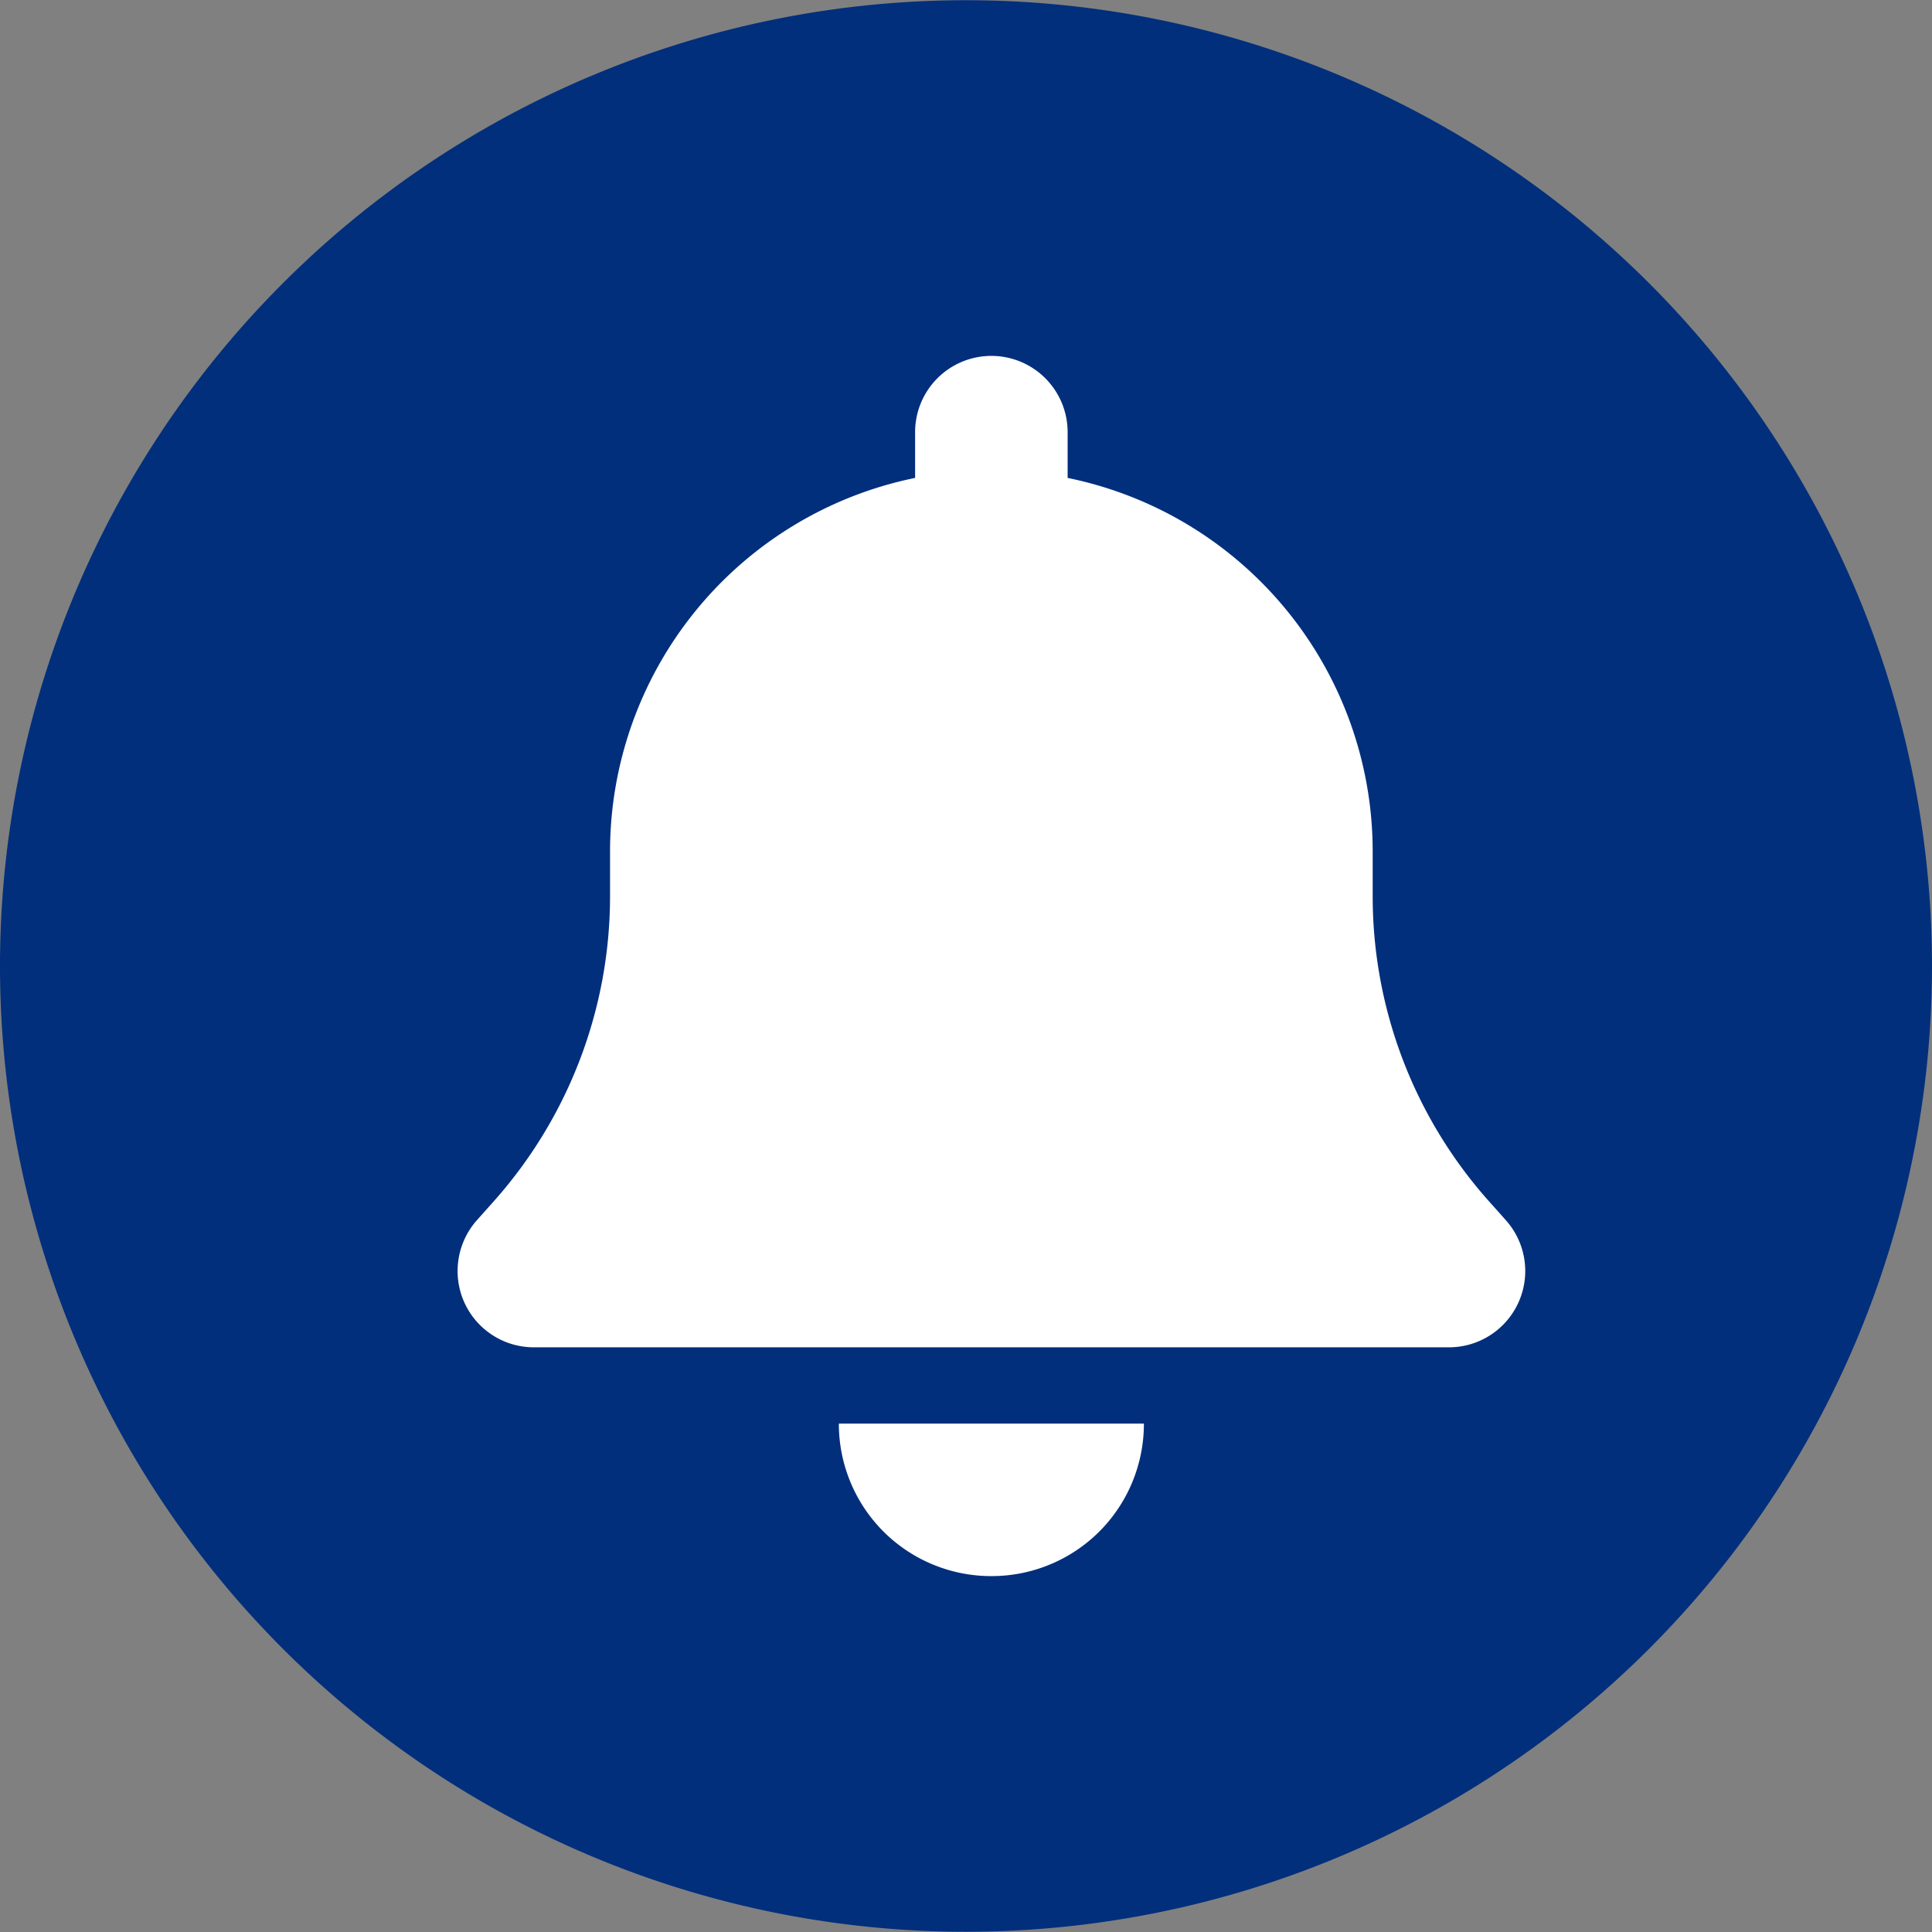
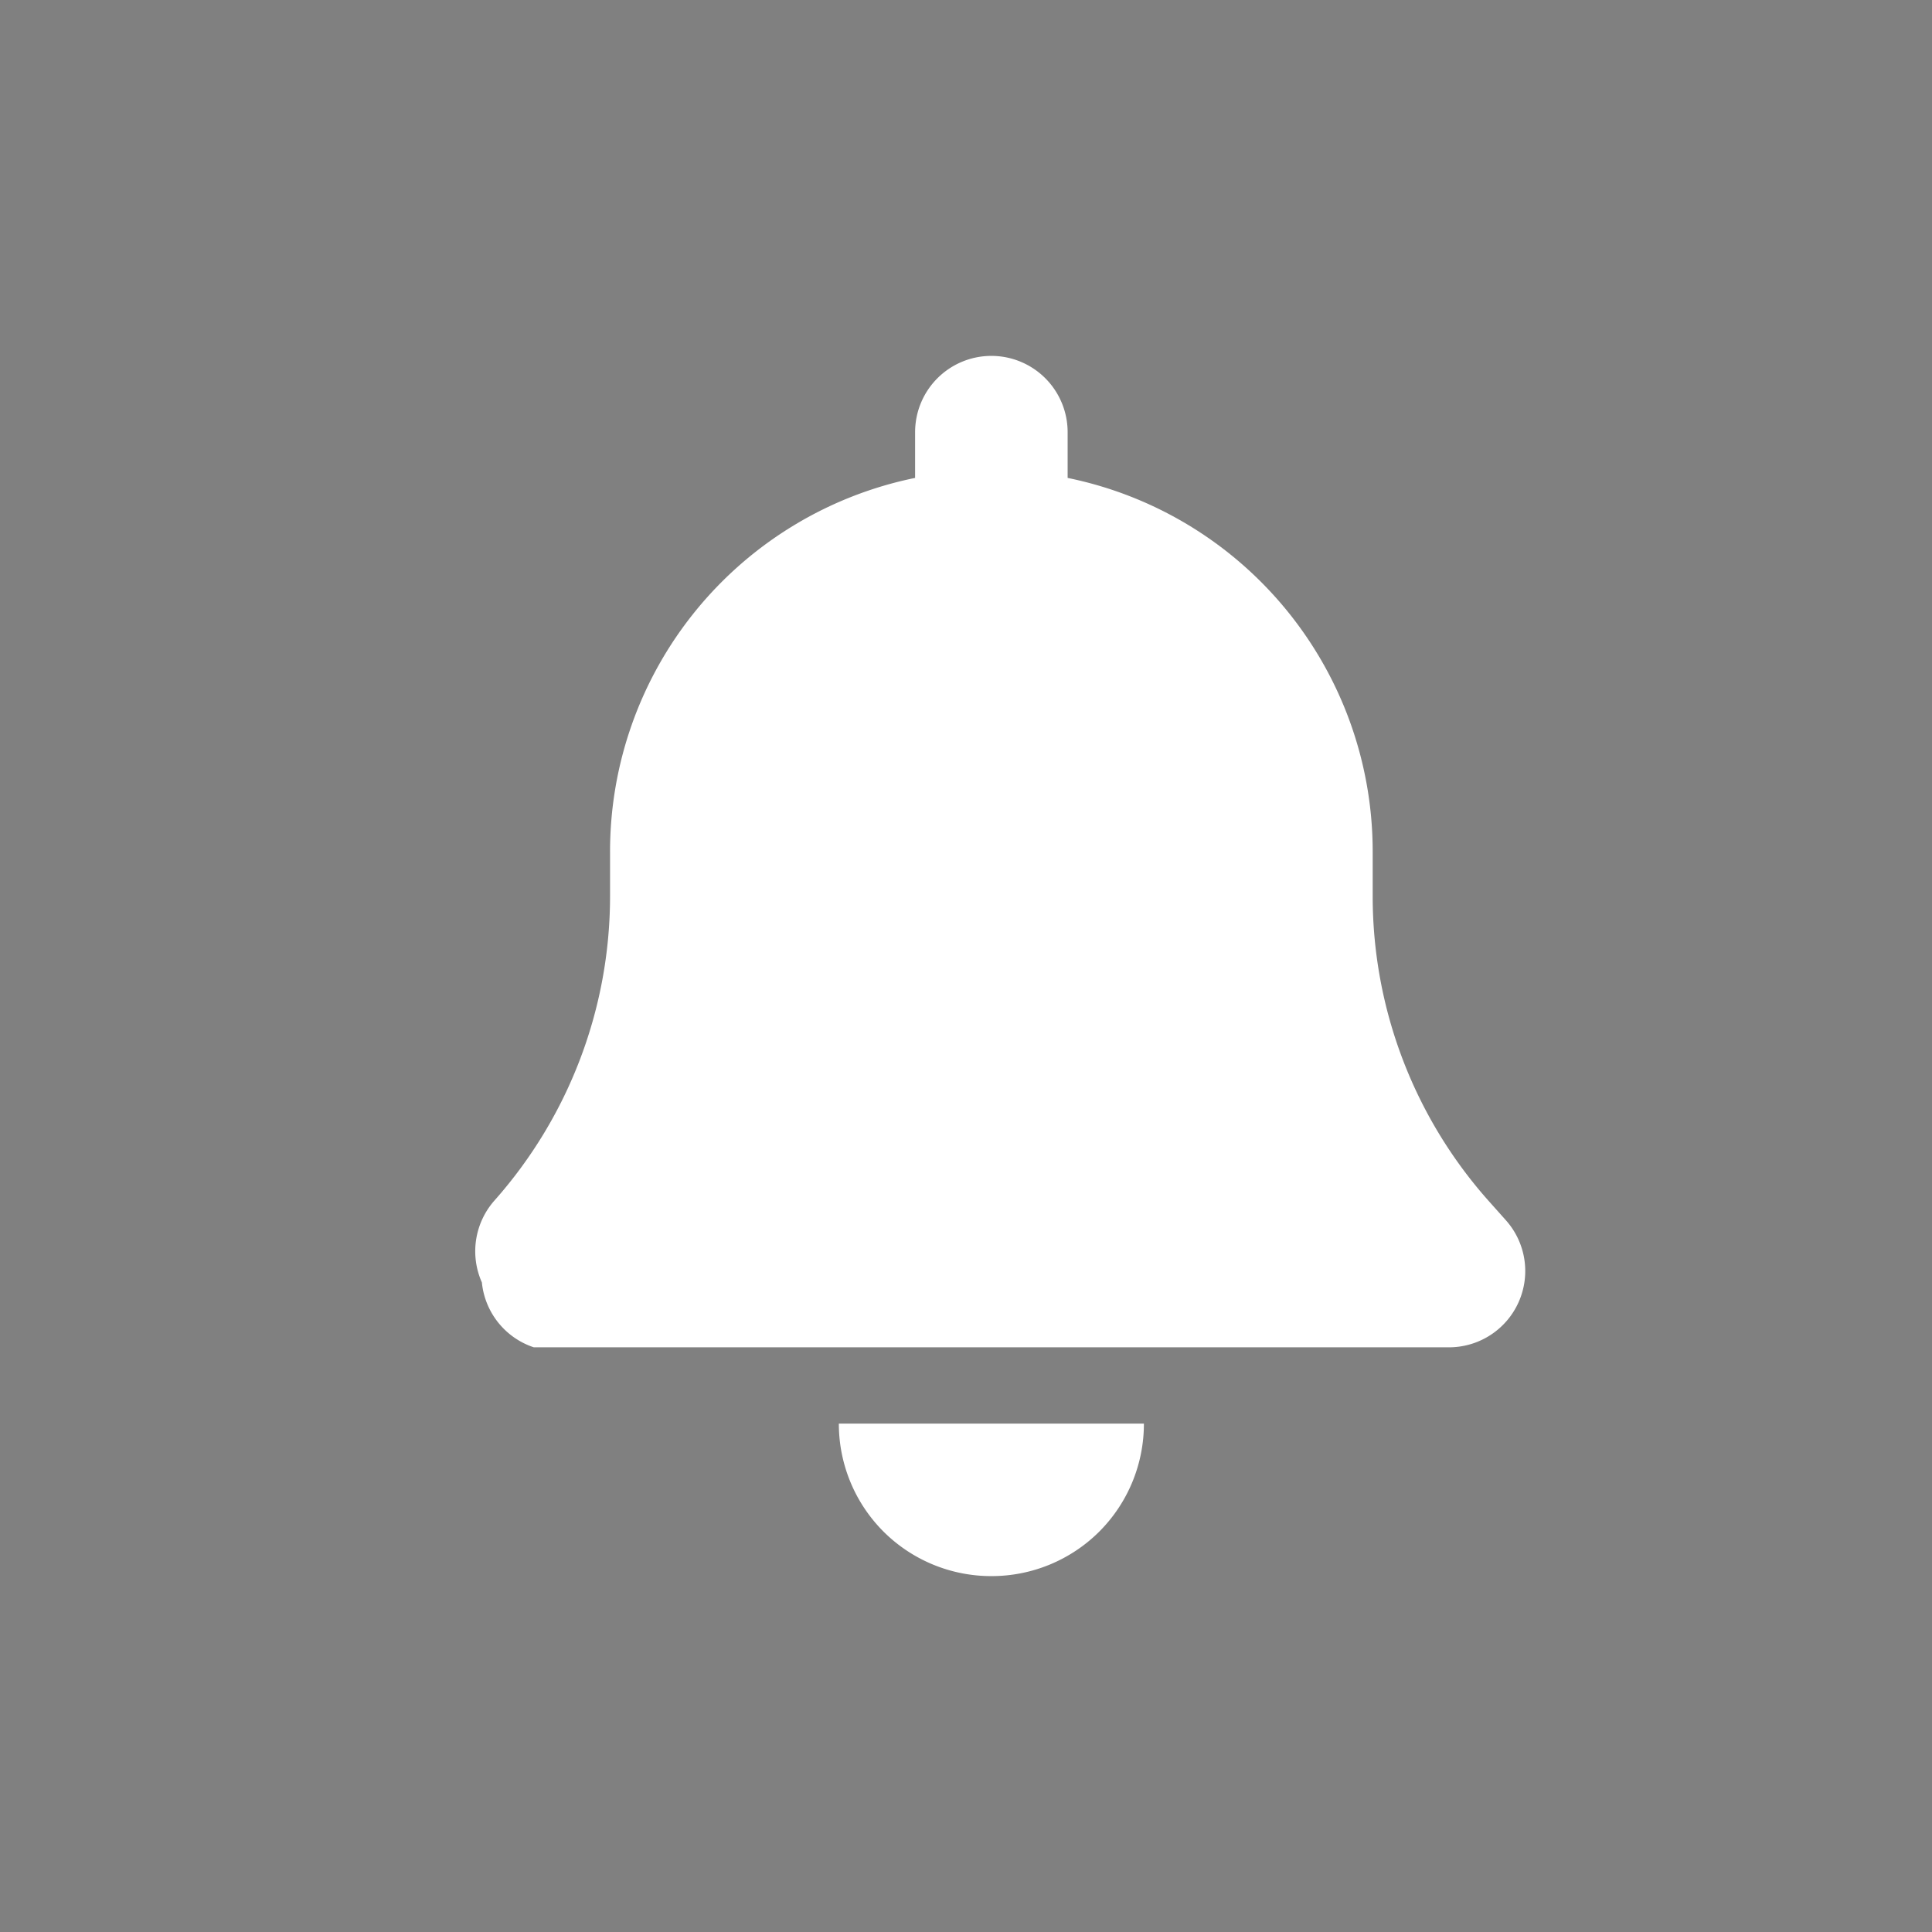
<svg xmlns="http://www.w3.org/2000/svg" width="38" height="38" viewBox="0 0 38 38">
  <rect x="0" y="0" width="38" height="38" fill="#808080" stroke="none" />
  <g id="グループ_7053" data-name="グループ 7053" transform="translate(-1112 449)">
-     <path id="パス_29" data-name="パス 29" d="M0-10.75A19,19,0,0,1,9.5-27.2a19,19,0,0,1,19,0A19,19,0,0,1,38-10.75,19,19,0,0,1,28.5,5.7a19,19,0,0,1-19,0A19,19,0,0,1,0-10.75Zm19-9.5Z" transform="translate(1112 -419.25)" fill="#012f7c" />
-     <path id="パス_30" data-name="パス 30" d="M10.5-29.75A1.5,1.5,0,0,0,9-28.25v.9A7.5,7.5,0,0,0,3-20v.881A9.022,9.022,0,0,1,.727-13.138l-.347.389a1.506,1.506,0,0,0-.248,1.612A1.5,1.5,0,0,0,1.5-10.25h18a1.5,1.5,0,0,0,1.369-.886,1.5,1.5,0,0,0-.248-1.612l-.347-.389A9.013,9.013,0,0,1,18-19.119V-20a7.5,7.5,0,0,0-6-7.35v-.9a1.5,1.5,0,0,0-1.5-1.5ZM12.624-6.627A3,3,0,0,0,13.5-8.75h-6a3,3,0,0,0,.877,2.123A3,3,0,0,0,10.5-5.75,3,3,0,0,0,12.624-6.627Z" transform="translate(1120.999 -412.25)" fill="#fff" />
+     <path id="パス_30" data-name="パス 30" d="M10.5-29.75A1.5,1.5,0,0,0,9-28.25v.9A7.5,7.5,0,0,0,3-20v.881A9.022,9.022,0,0,1,.727-13.138a1.506,1.506,0,0,0-.248,1.612A1.5,1.5,0,0,0,1.5-10.25h18a1.5,1.5,0,0,0,1.369-.886,1.5,1.5,0,0,0-.248-1.612l-.347-.389A9.013,9.013,0,0,1,18-19.119V-20a7.5,7.5,0,0,0-6-7.35v-.9a1.5,1.5,0,0,0-1.5-1.5ZM12.624-6.627A3,3,0,0,0,13.5-8.75h-6a3,3,0,0,0,.877,2.123A3,3,0,0,0,10.5-5.75,3,3,0,0,0,12.624-6.627Z" transform="translate(1120.999 -412.25)" fill="#fff" />
  </g>
</svg>